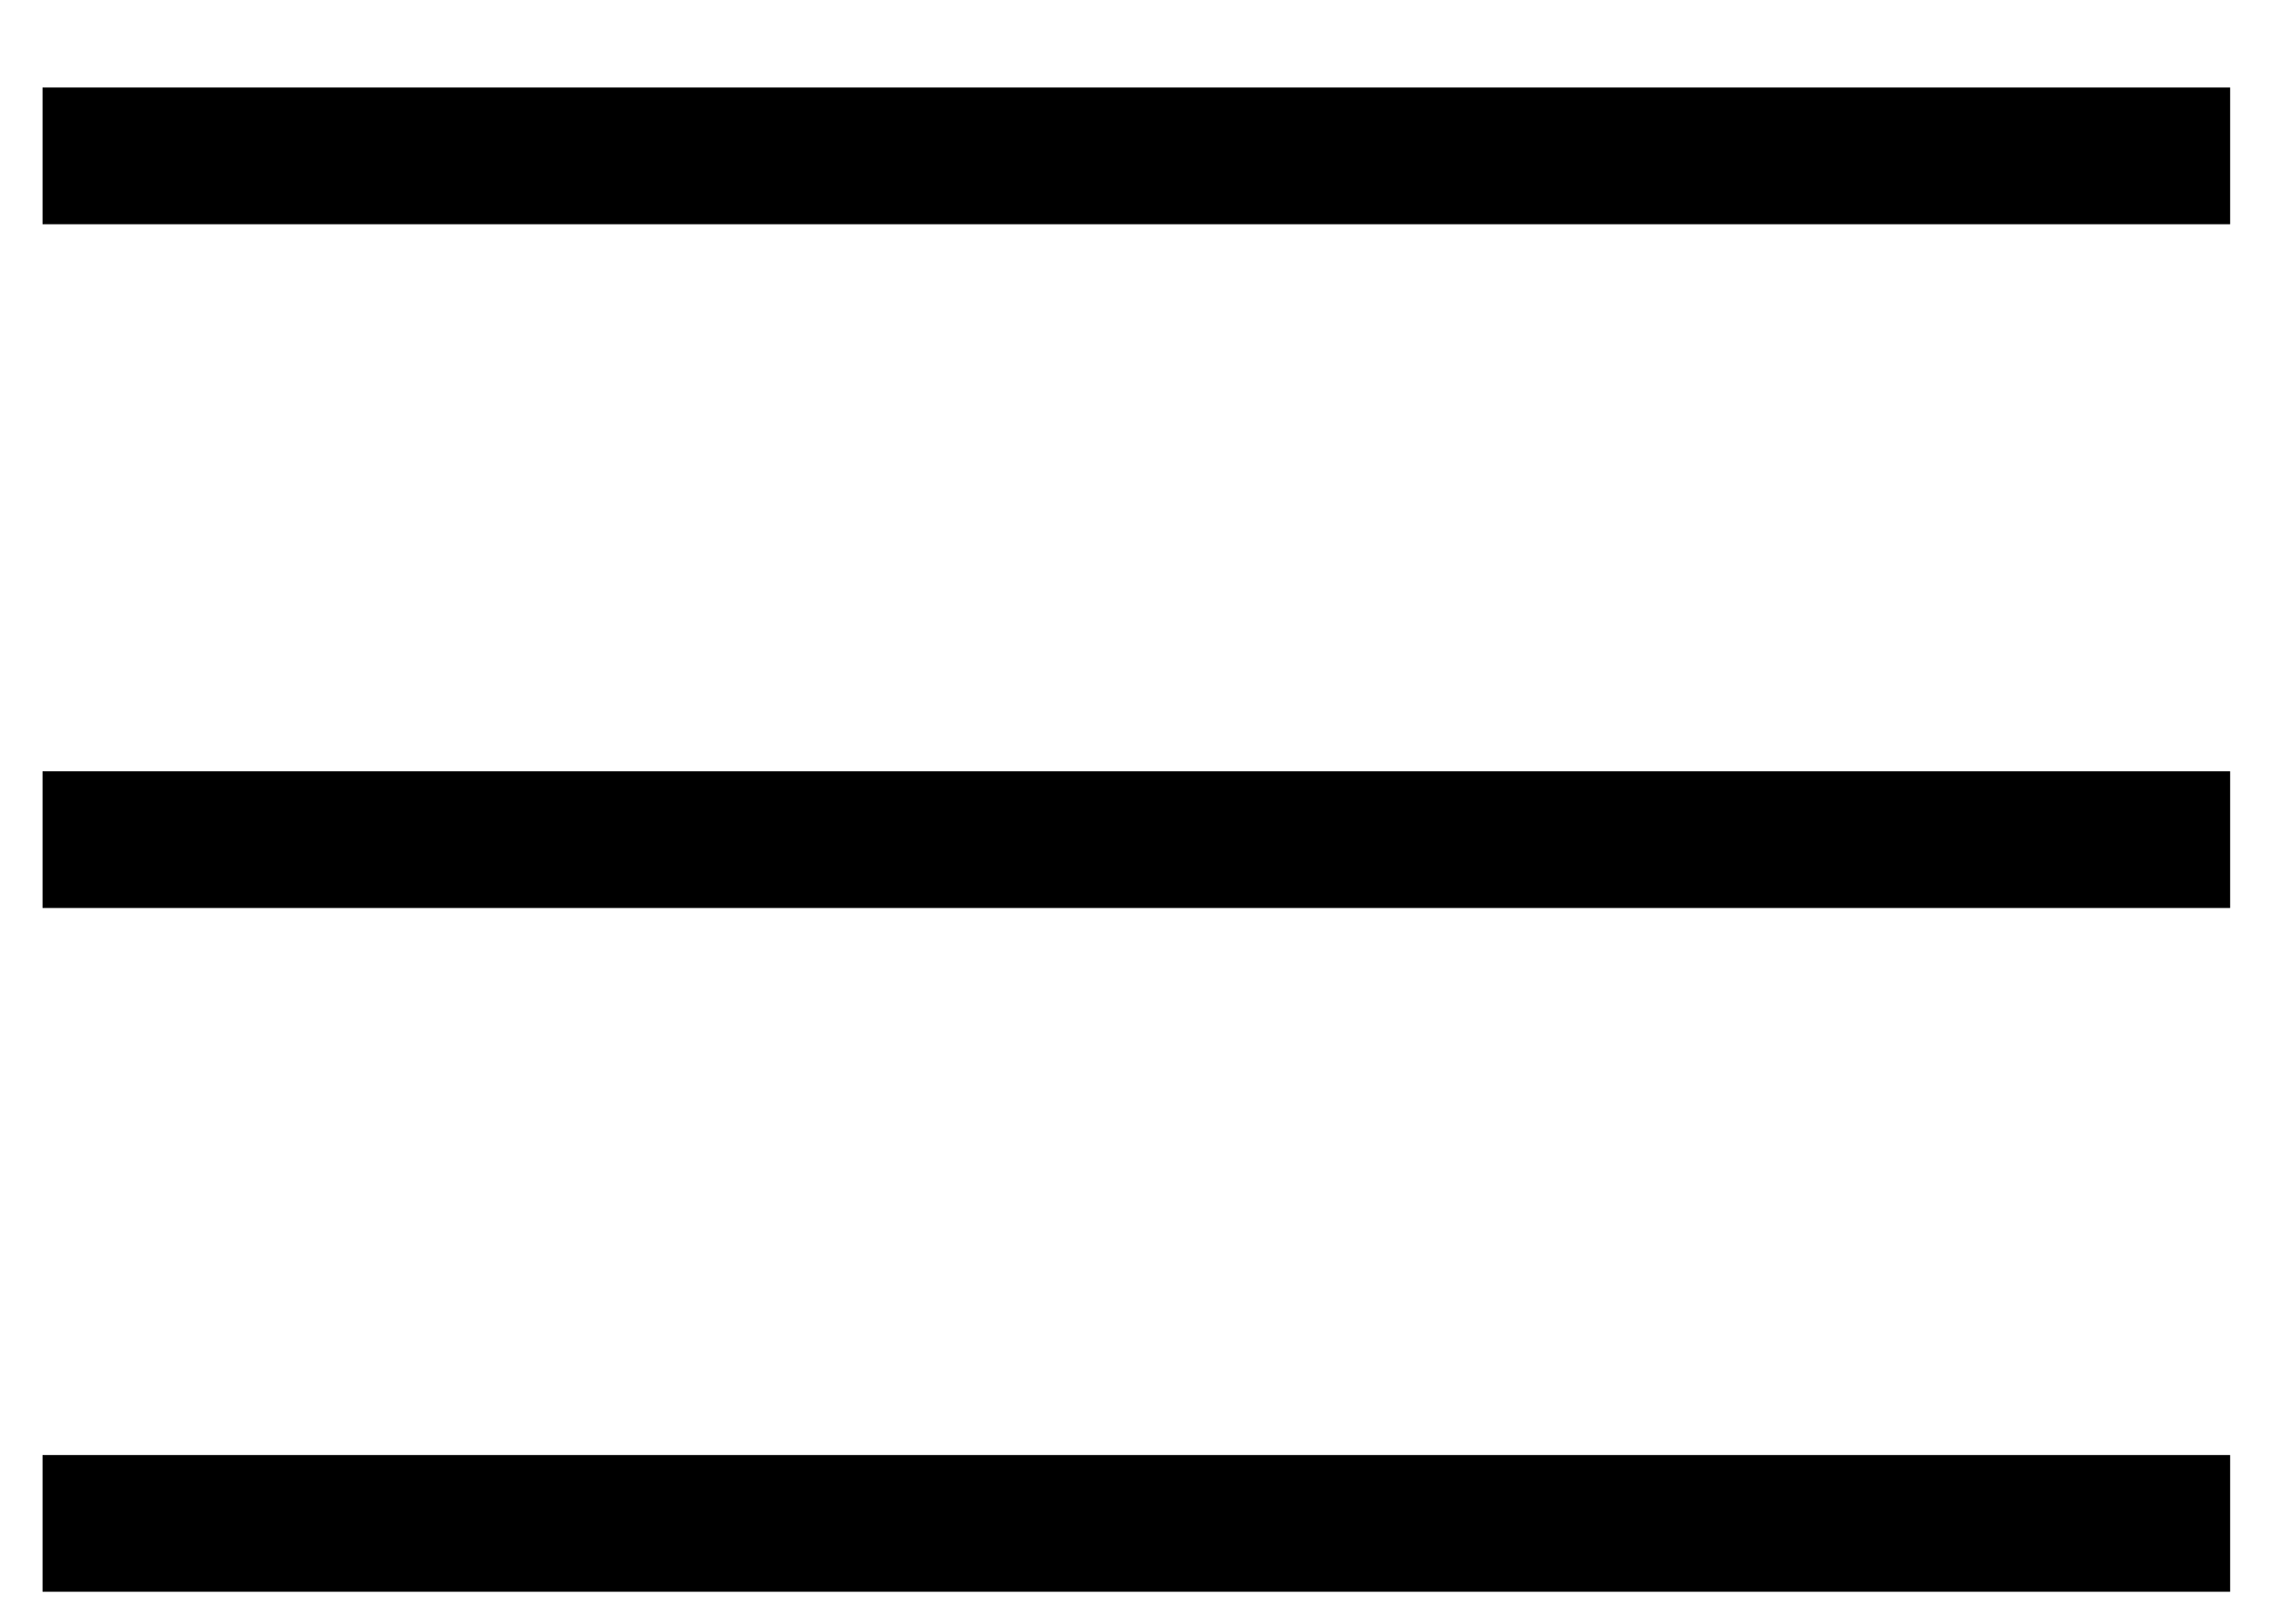
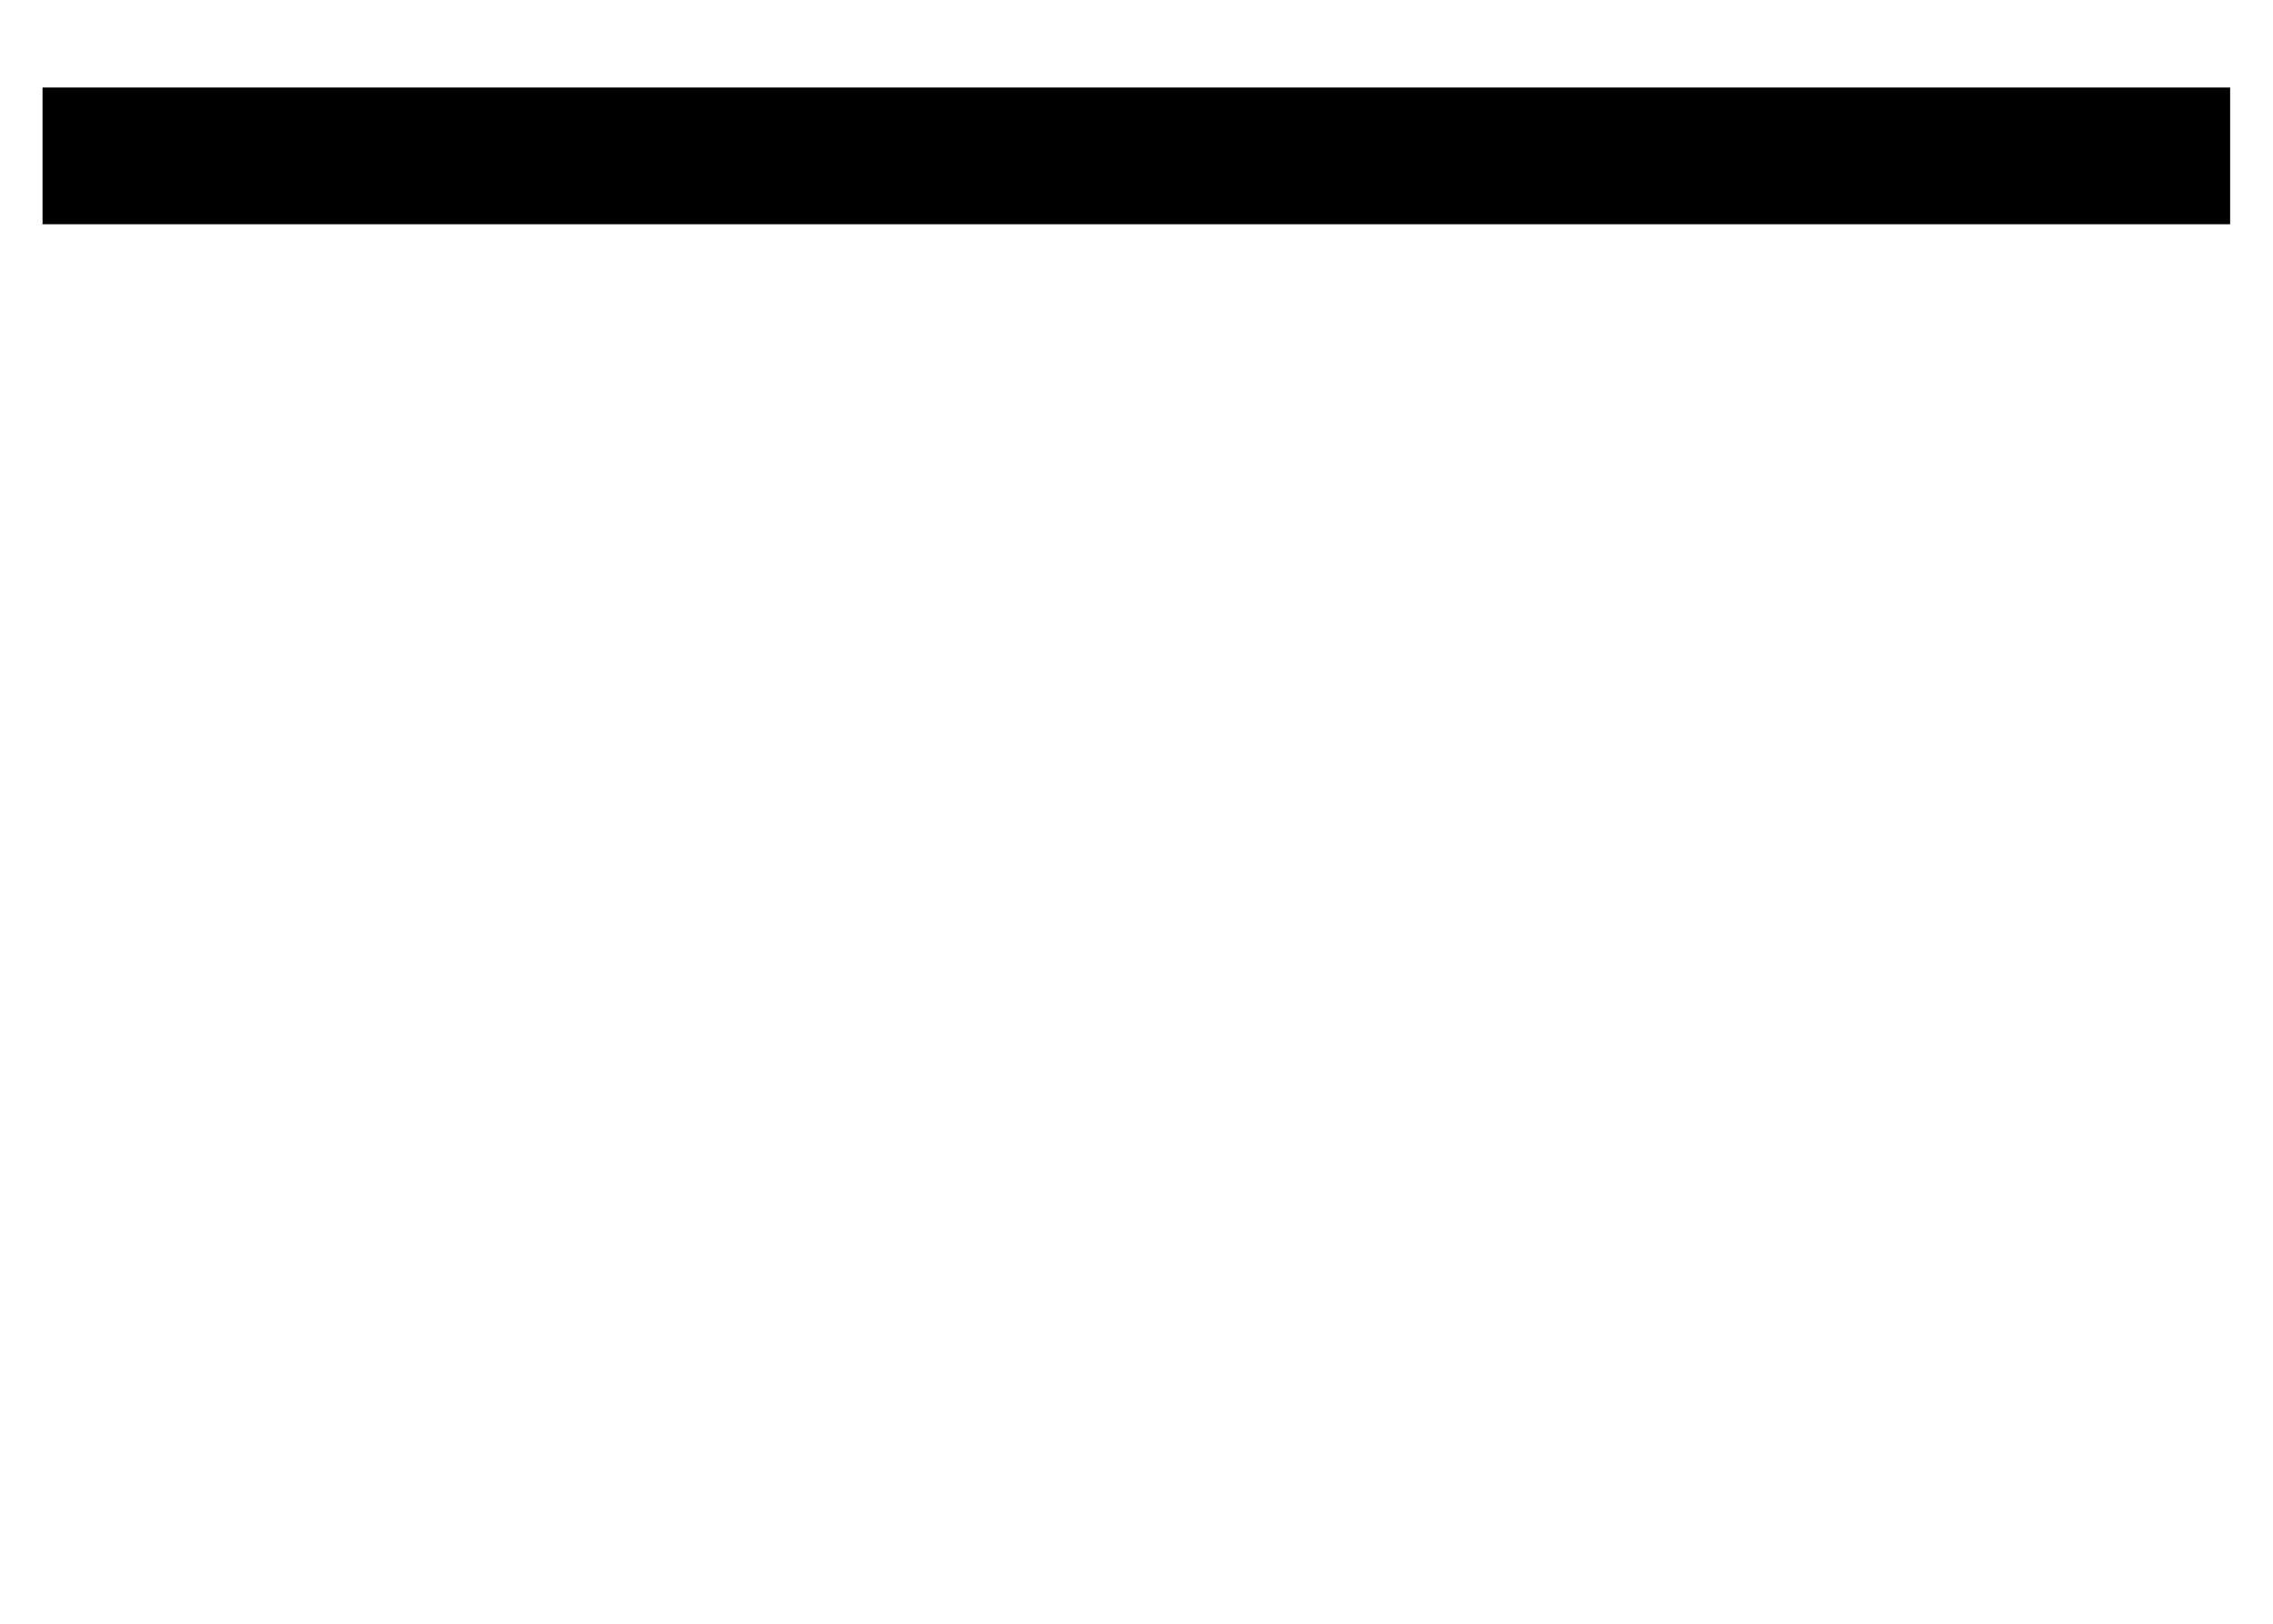
<svg xmlns="http://www.w3.org/2000/svg" width="14" height="10" viewBox="0 0 14 10" fill="none">
  <rect x="0.262" y="0.539" width="13.474" height="0.842" fill="black" />
-   <rect x="0.262" y="4.75" width="13.474" height="0.842" fill="black" />
-   <rect x="0.262" y="8.961" width="13.474" height="0.842" fill="black" />
</svg>